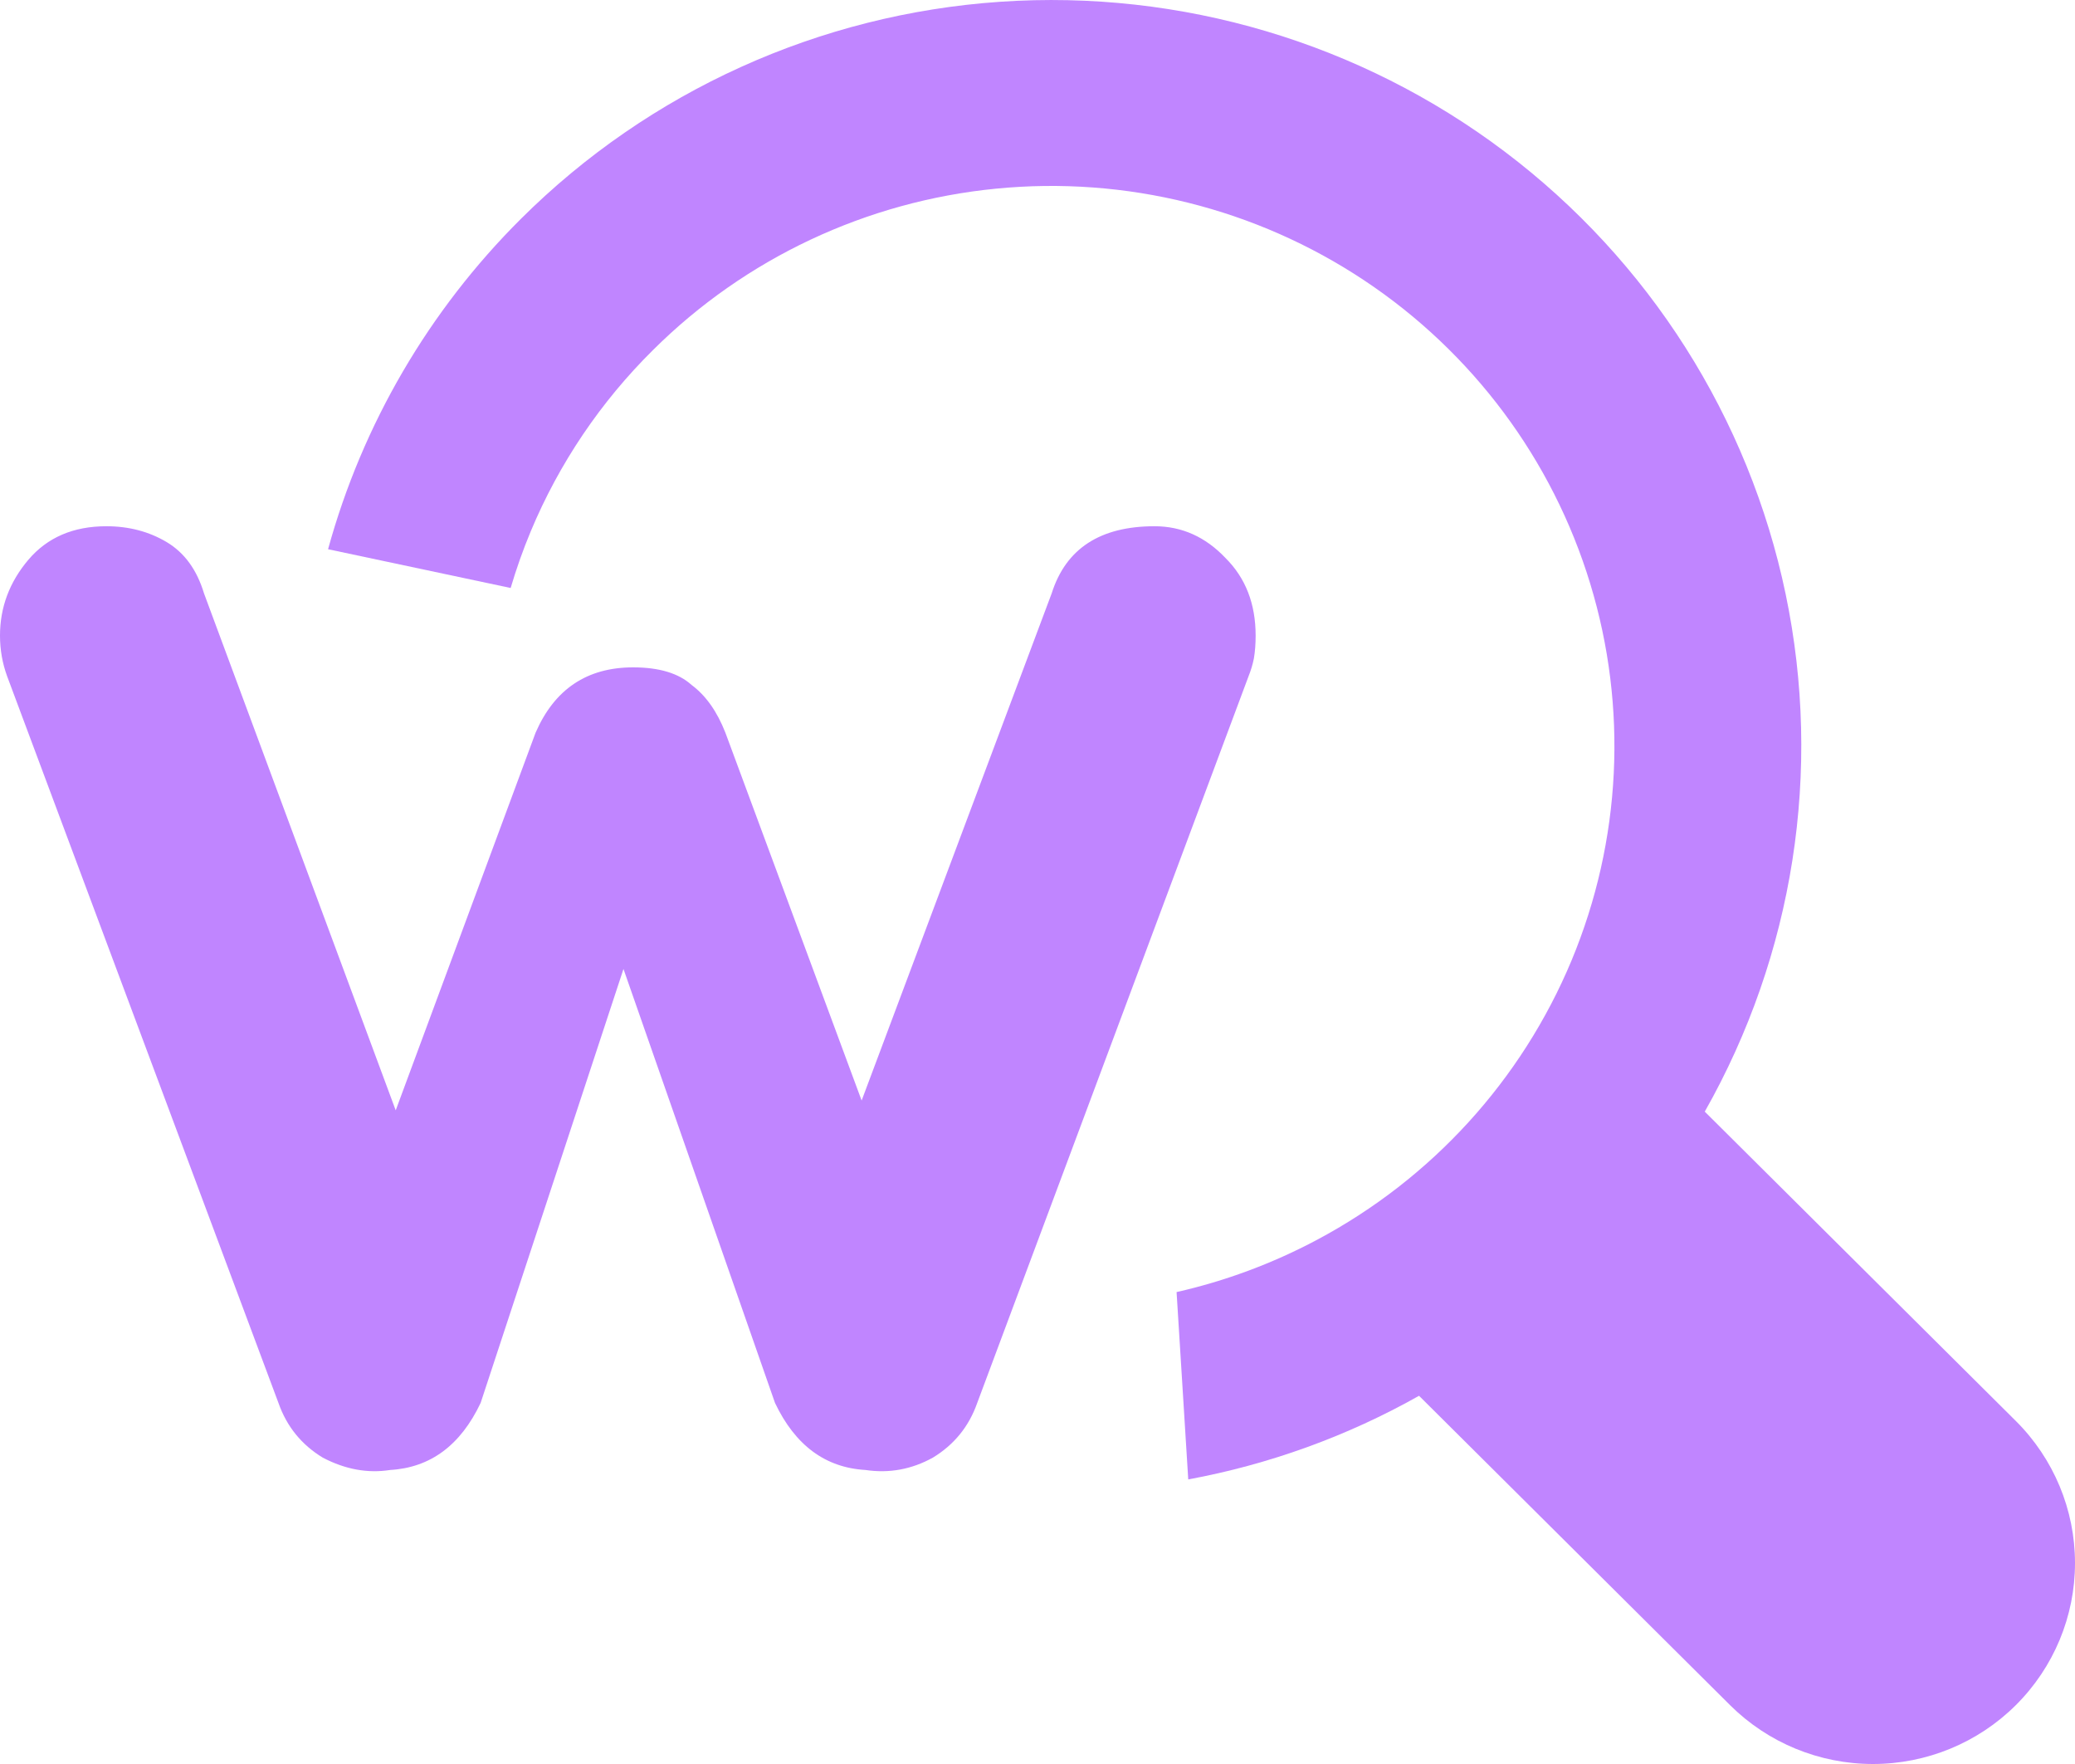
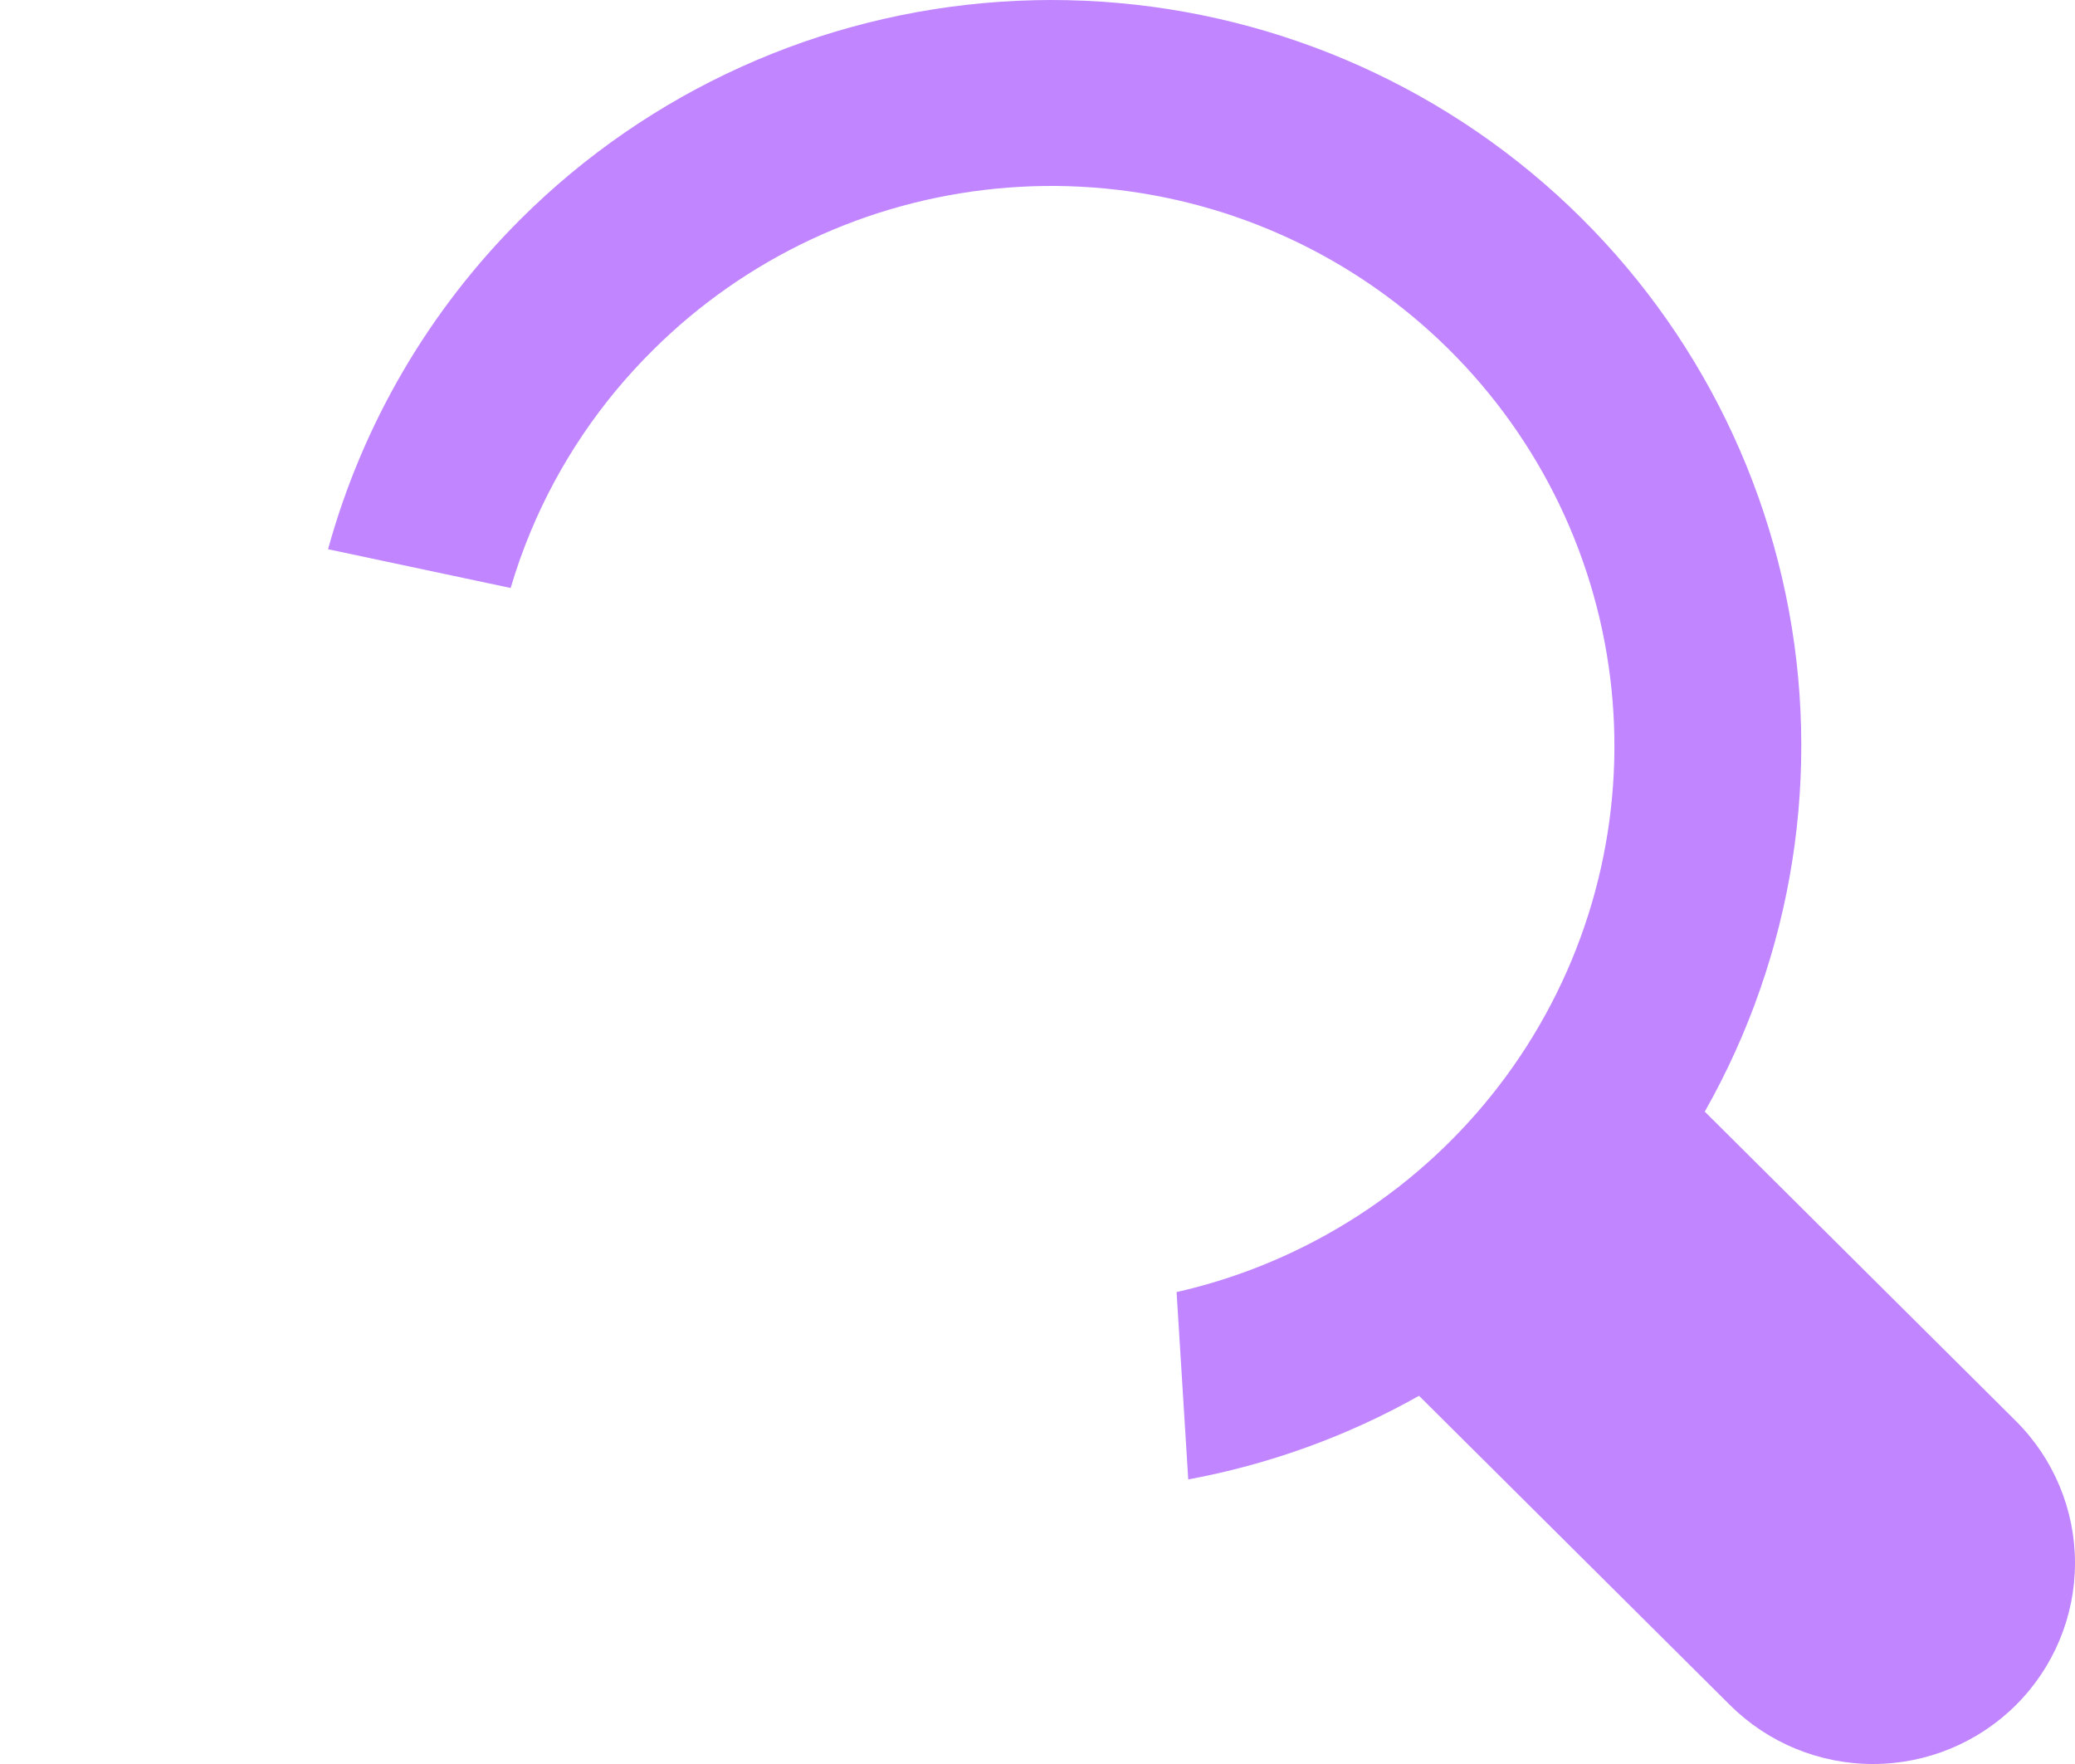
<svg xmlns="http://www.w3.org/2000/svg" width="40" height="34" viewBox="0 0 40 34" fill="none">
  <path fill-rule="evenodd" clip-rule="evenodd" d="M22.681 24.904L22.906 28.515C24.462 28.227 25.967 27.685 27.355 26.903L33.351 32.866C34.081 33.592 35.072 34 36.105 34C37.138 34 38.129 33.592 38.859 32.866C39.59 32.139 40 31.154 40 30.127C40 29.1 39.59 28.115 38.859 27.388L32.863 21.426C34.578 18.399 35.132 14.857 34.423 11.455C33.714 8.053 31.789 5.022 29.006 2.922C26.222 0.822 22.768 -0.204 19.282 0.034C15.797 0.271 12.516 1.756 10.046 4.214C8.266 5.984 6.985 8.182 6.324 10.586L9.844 11.333C9.953 10.964 10.081 10.601 10.23 10.244C10.776 8.934 11.579 7.744 12.591 6.744C14.367 4.978 16.704 3.88 19.203 3.636C21.703 3.391 24.21 4.016 26.298 5.404C28.386 6.792 29.926 8.857 30.654 11.247C31.383 13.637 31.256 16.204 30.295 18.512C29.333 20.819 27.597 22.723 25.382 23.9C24.524 24.356 23.616 24.692 22.681 24.904Z" fill="#C085FF" />
-   <path d="M22.257 10.143C22.781 10.143 23.237 10.347 23.624 10.755C24.012 11.141 24.205 11.639 24.205 12.251C24.205 12.41 24.194 12.557 24.171 12.693C24.148 12.807 24.114 12.92 24.069 13.033L18.838 27.041C18.678 27.495 18.393 27.846 17.983 28.095C17.573 28.322 17.14 28.401 16.684 28.333C15.909 28.288 15.328 27.857 14.94 27.041L11.556 17.351L12.444 17.385L9.265 27.041C8.878 27.857 8.296 28.288 7.521 28.333C7.088 28.401 6.655 28.322 6.222 28.095C5.812 27.846 5.527 27.495 5.368 27.041L0.137 13.033C0.046 12.784 0 12.523 0 12.251C0 11.707 0.182 11.22 0.547 10.789C0.912 10.359 1.413 10.143 2.051 10.143C2.484 10.143 2.872 10.245 3.214 10.449C3.556 10.653 3.795 10.982 3.932 11.435L8.068 22.587L7.214 22.519L10.325 14.121C10.69 13.283 11.316 12.863 12.205 12.863C12.707 12.863 13.083 12.977 13.333 13.203C13.607 13.407 13.823 13.713 13.983 14.121L17.094 22.519L16.069 22.655L20.274 11.435C20.547 10.574 21.208 10.143 22.257 10.143Z" fill="#C085FF" />
</svg>